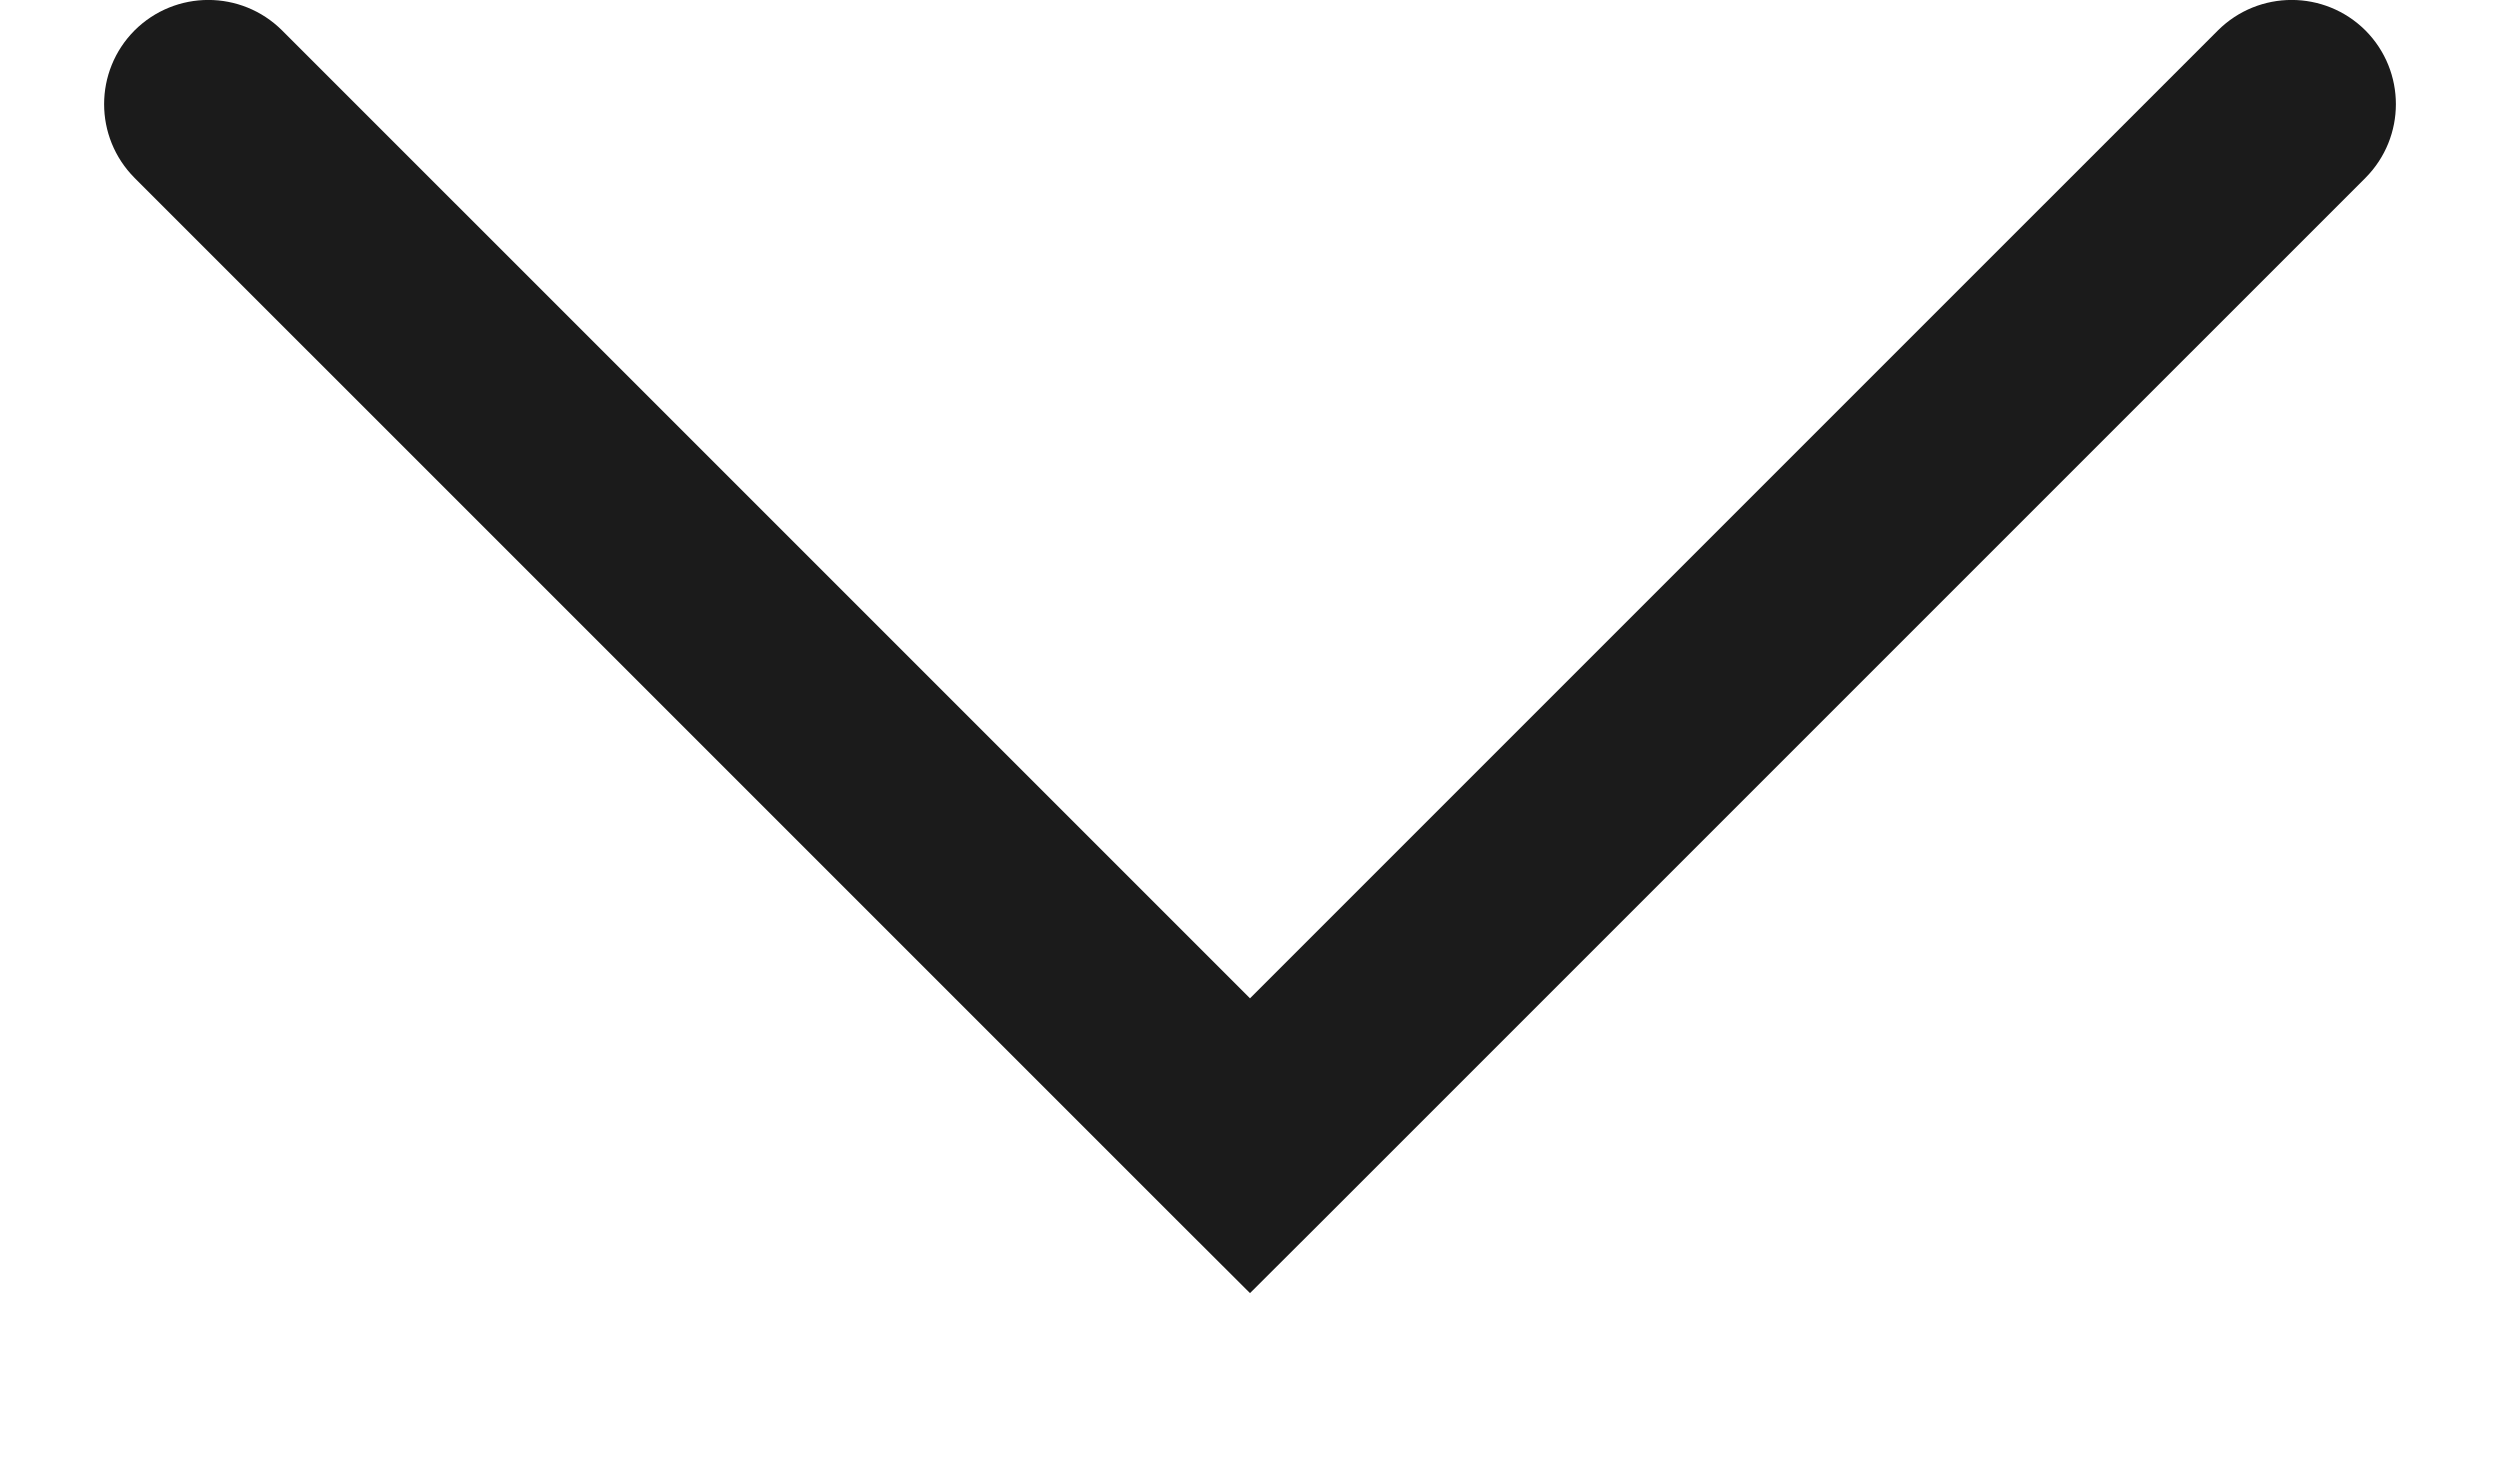
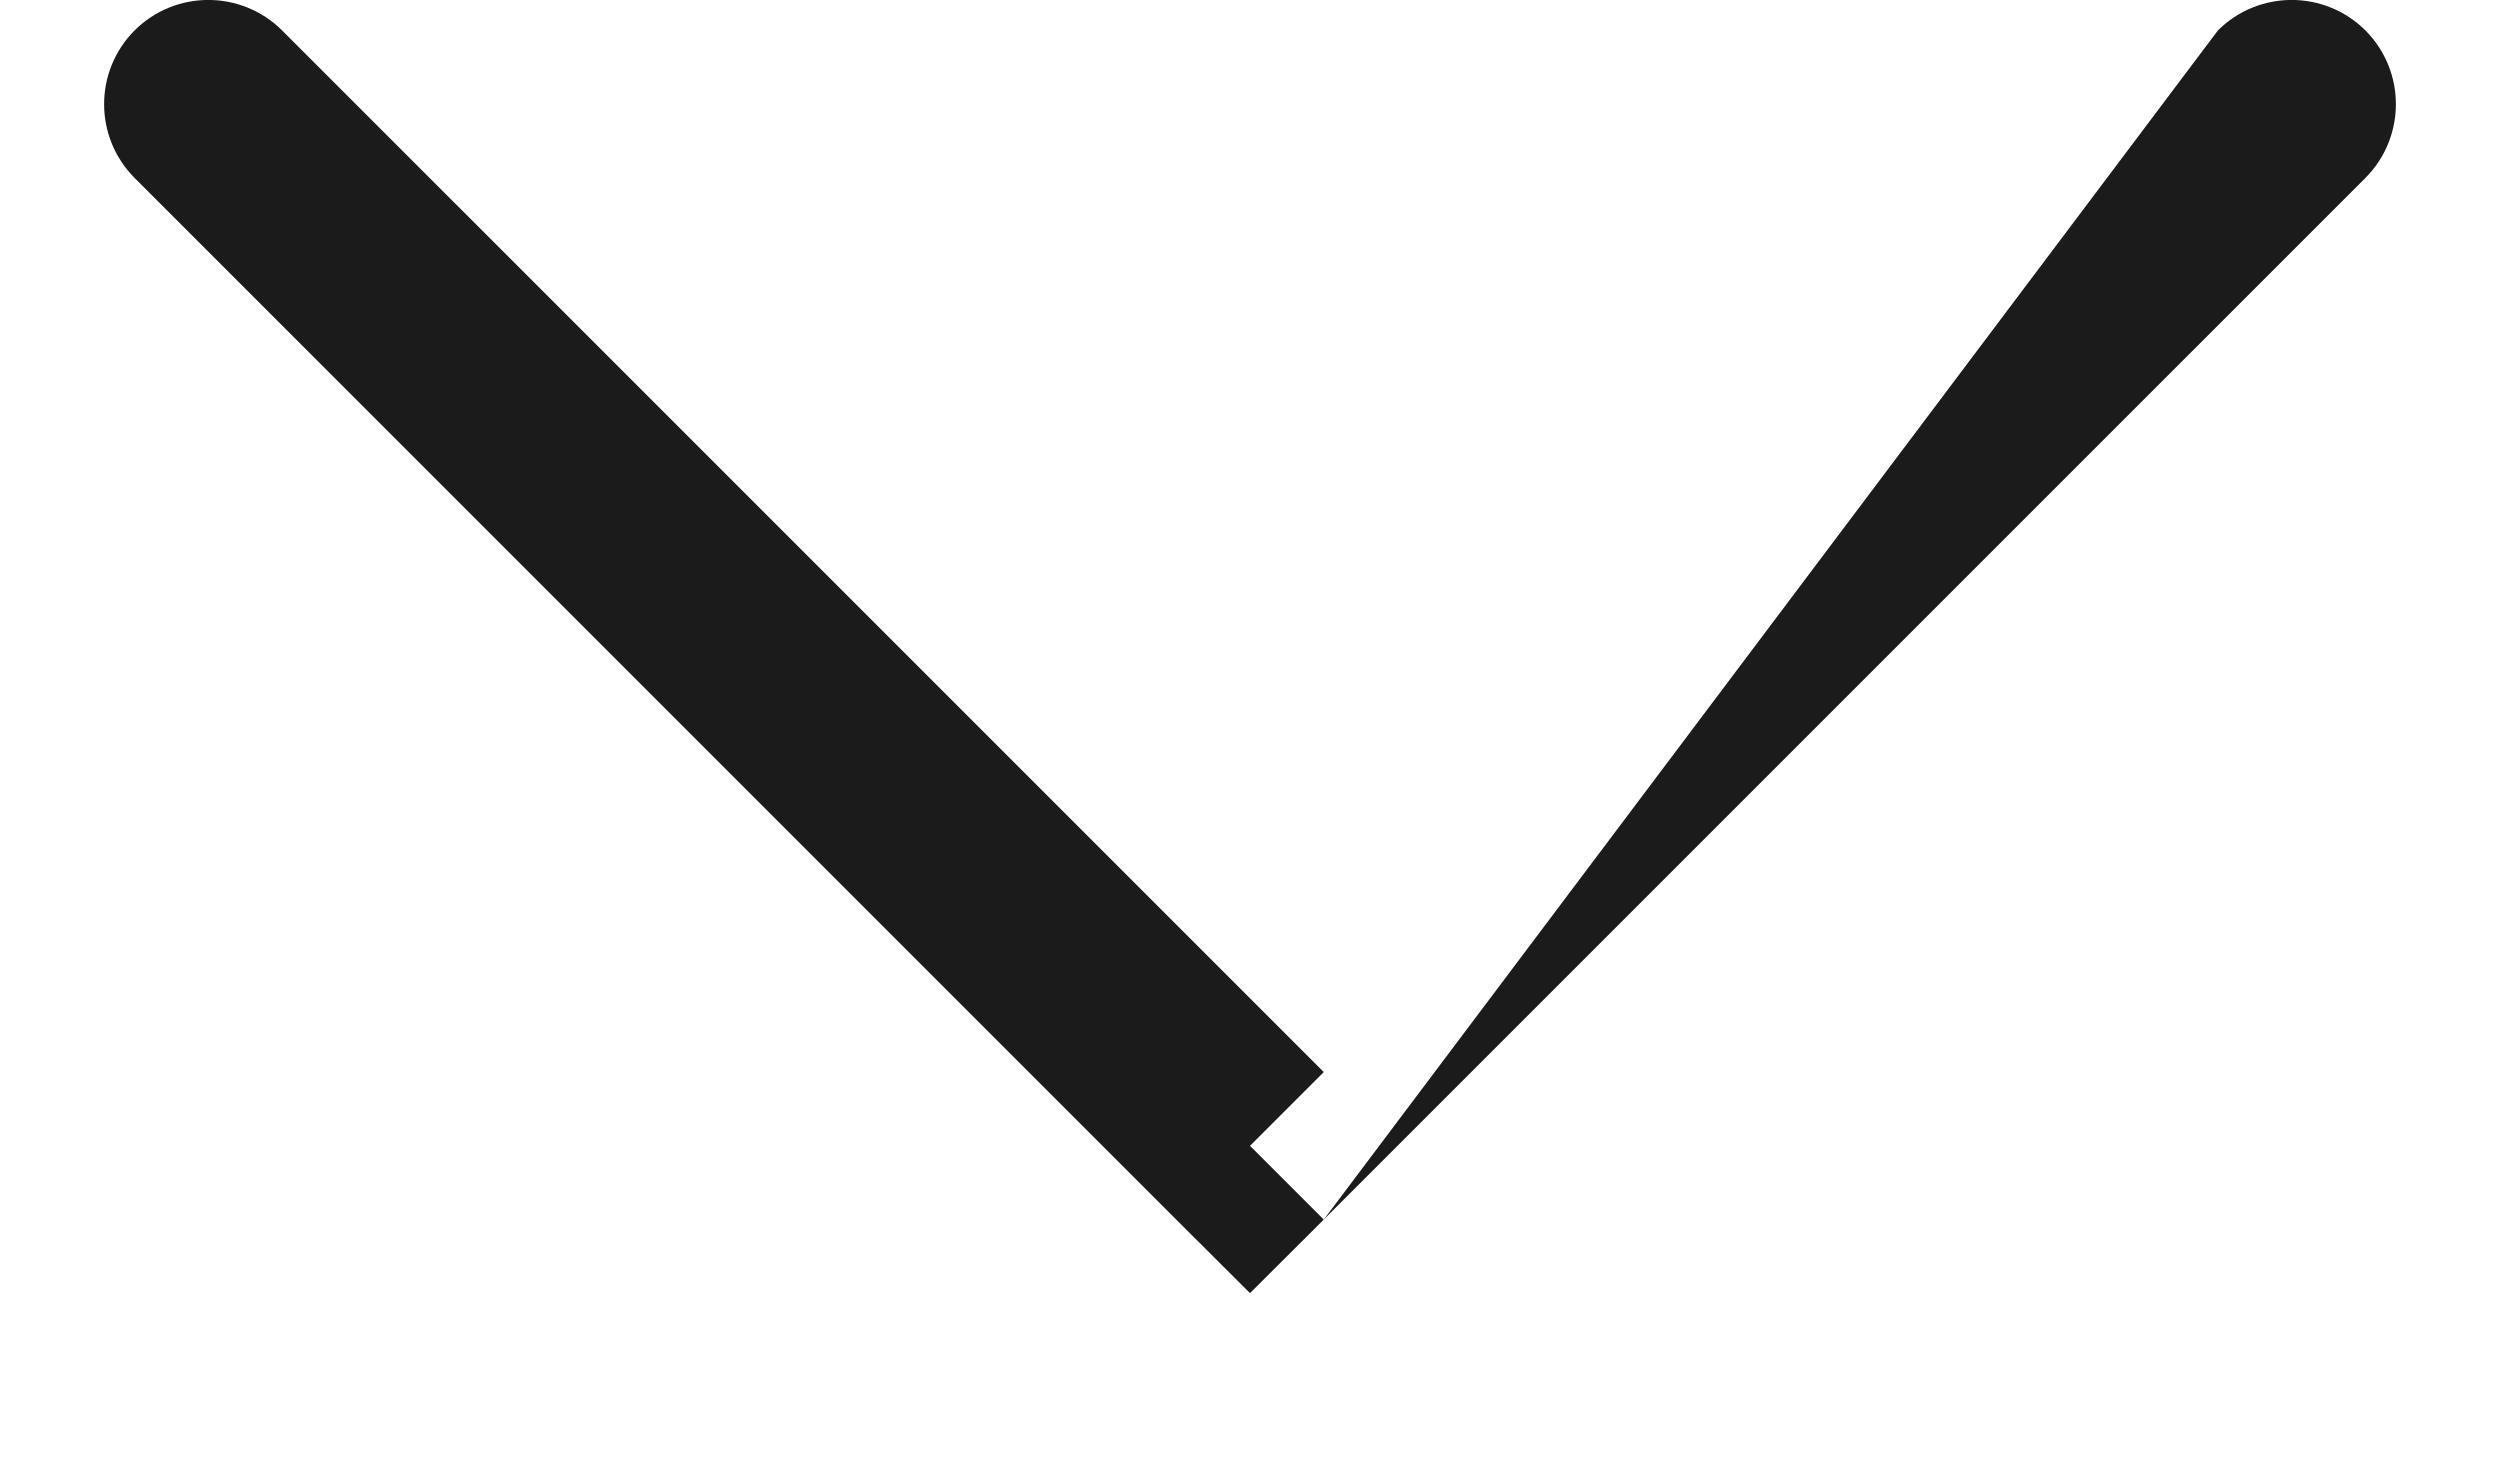
<svg xmlns="http://www.w3.org/2000/svg" width="12" height="7" viewBox="0 0 12 7" fill="none">
-   <path d="M1.354 0.146C1.158 -0.049 0.842 -0.049 0.646 0.146C0.451 0.342 0.451 0.658 0.646 0.854L1.354 0.146ZM6 5.5L5.646 5.854L6 6.207L6.354 5.854L6 5.5ZM11.354 0.854C11.549 0.658 11.549 0.342 11.354 0.146C11.158 -0.049 10.842 -0.049 10.646 0.146L11.354 0.854ZM0.646 0.854L5.646 5.854L6.354 5.146L1.354 0.146L0.646 0.854ZM6.354 5.854L11.354 0.854L10.646 0.146L5.646 5.146L6.354 5.854Z" fill="#1B1B1B" />
+   <path d="M1.354 0.146C1.158 -0.049 0.842 -0.049 0.646 0.146C0.451 0.342 0.451 0.658 0.646 0.854L1.354 0.146ZM6 5.5L5.646 5.854L6 6.207L6.354 5.854L6 5.5ZM11.354 0.854C11.549 0.658 11.549 0.342 11.354 0.146C11.158 -0.049 10.842 -0.049 10.646 0.146L11.354 0.854ZM0.646 0.854L5.646 5.854L6.354 5.146L1.354 0.146L0.646 0.854ZM6.354 5.854L11.354 0.854L10.646 0.146L6.354 5.854Z" fill="#1B1B1B" />
</svg>